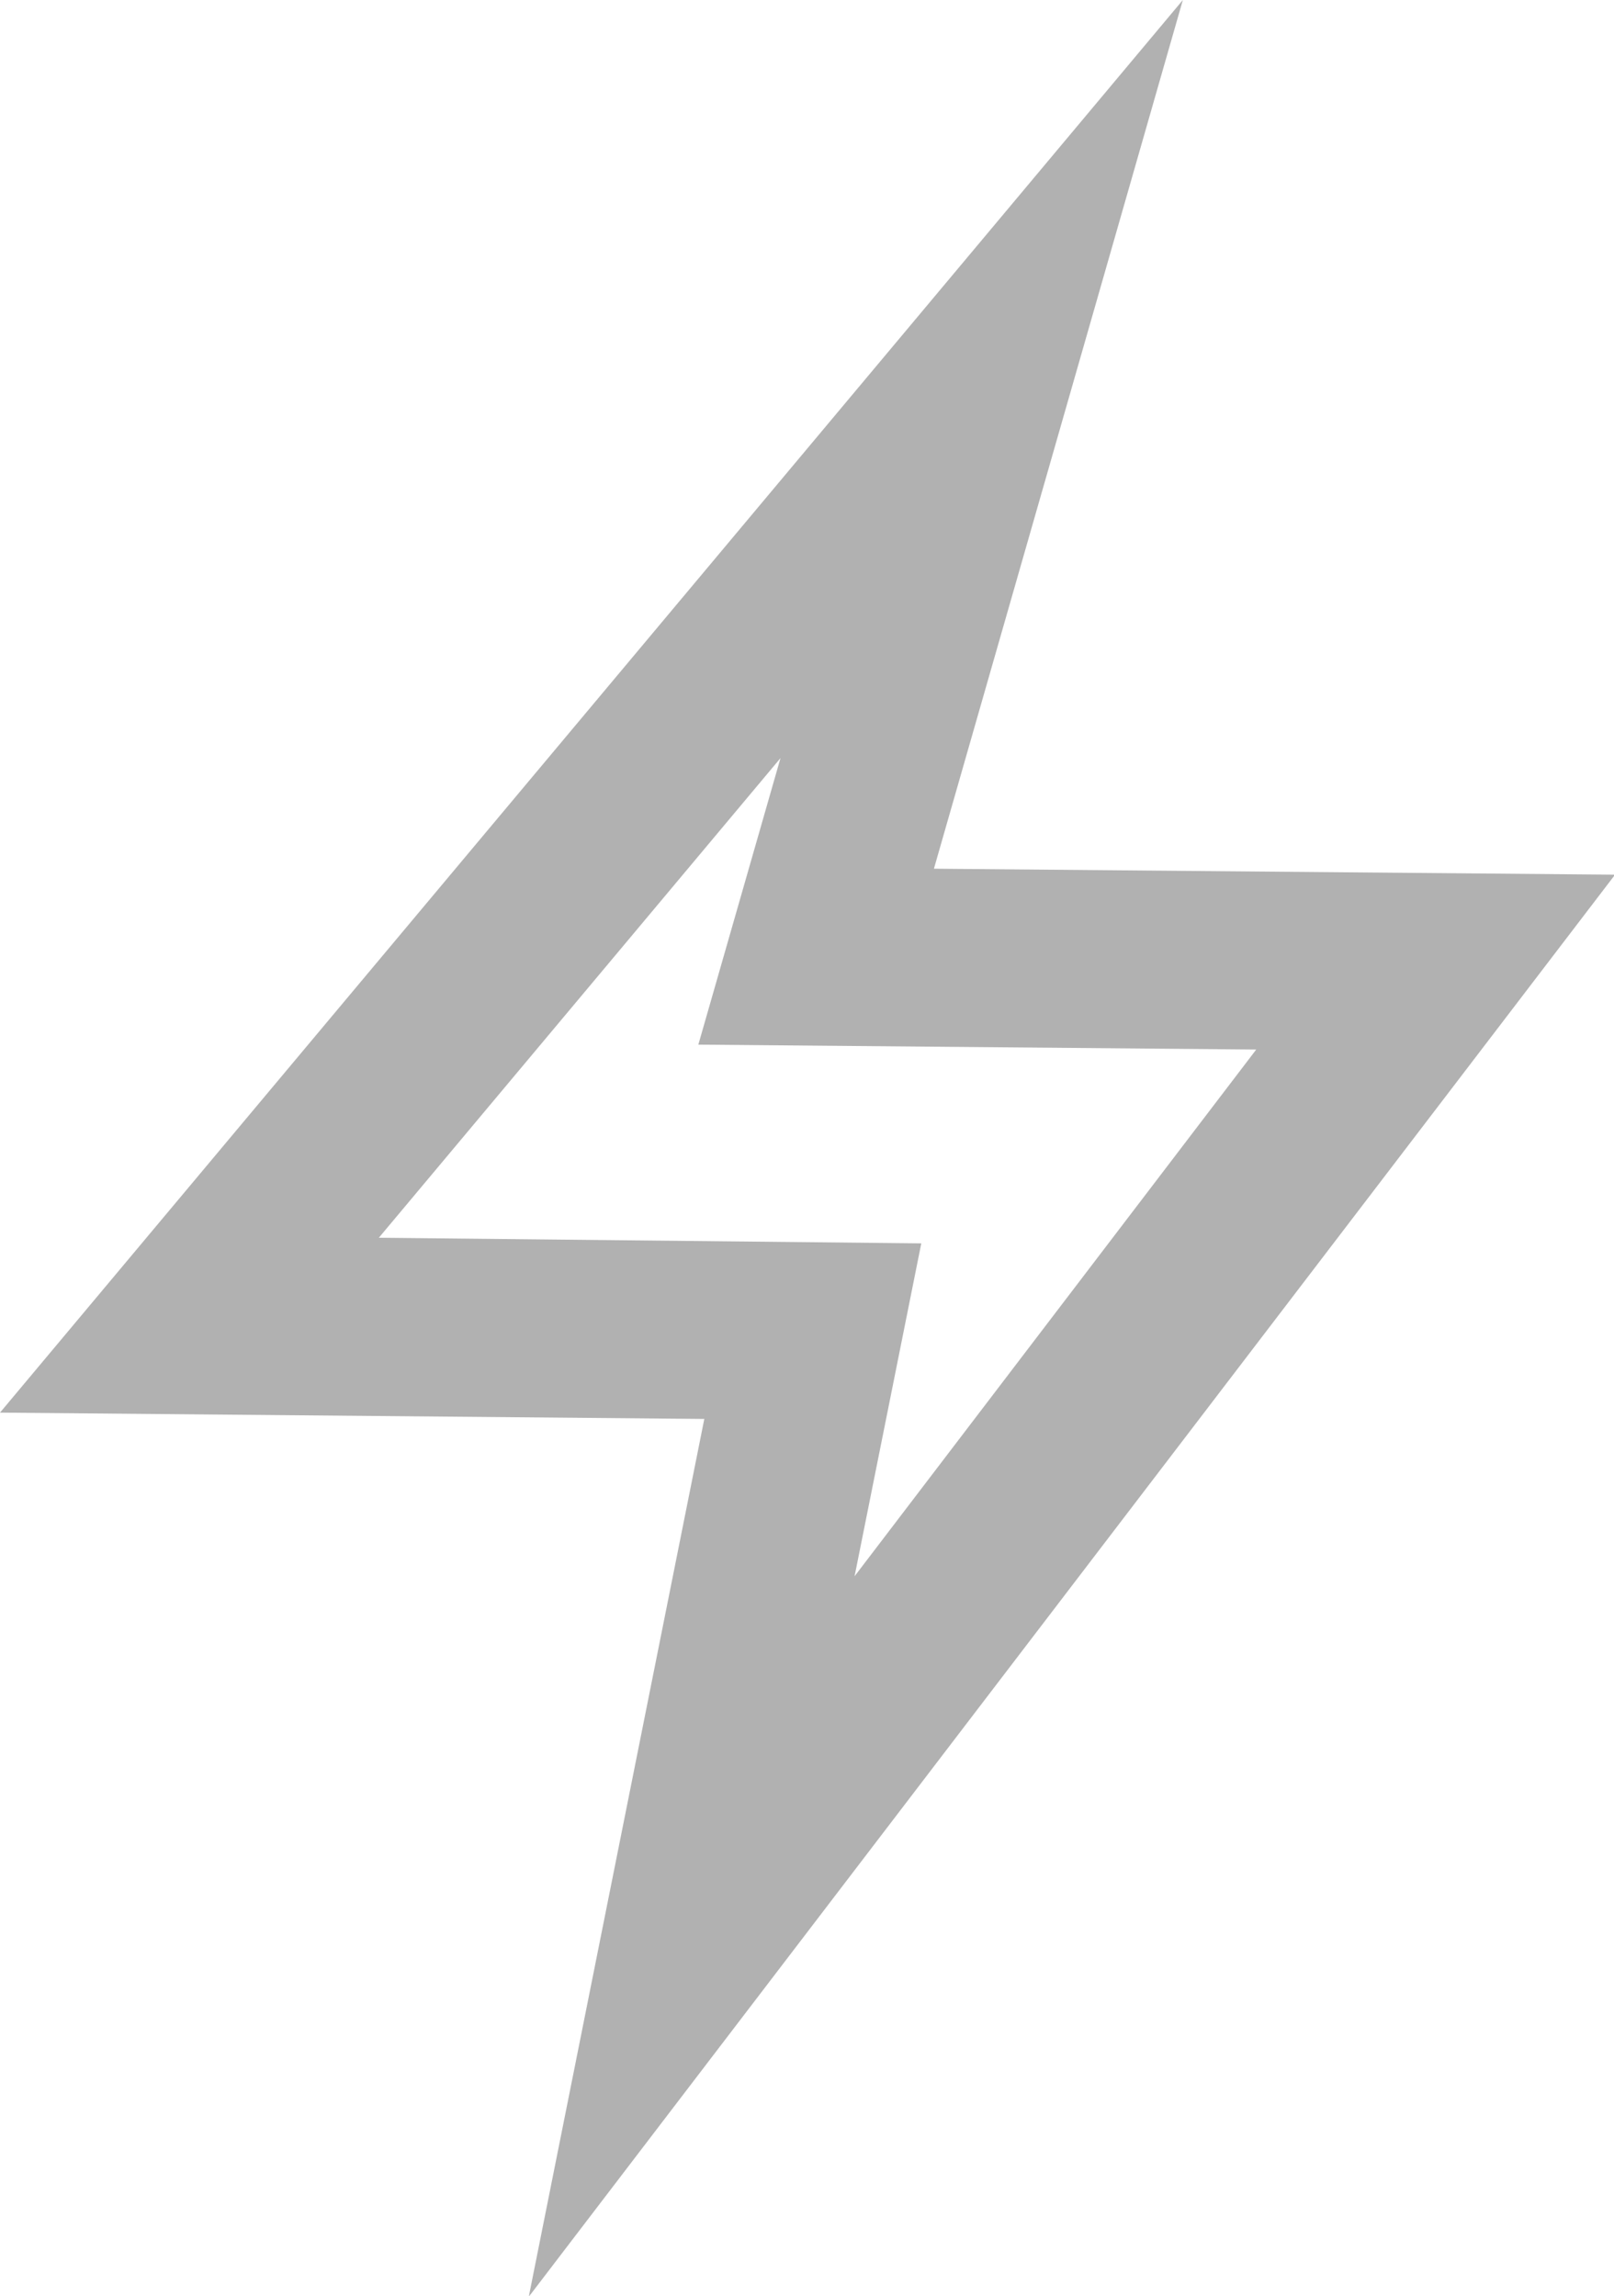
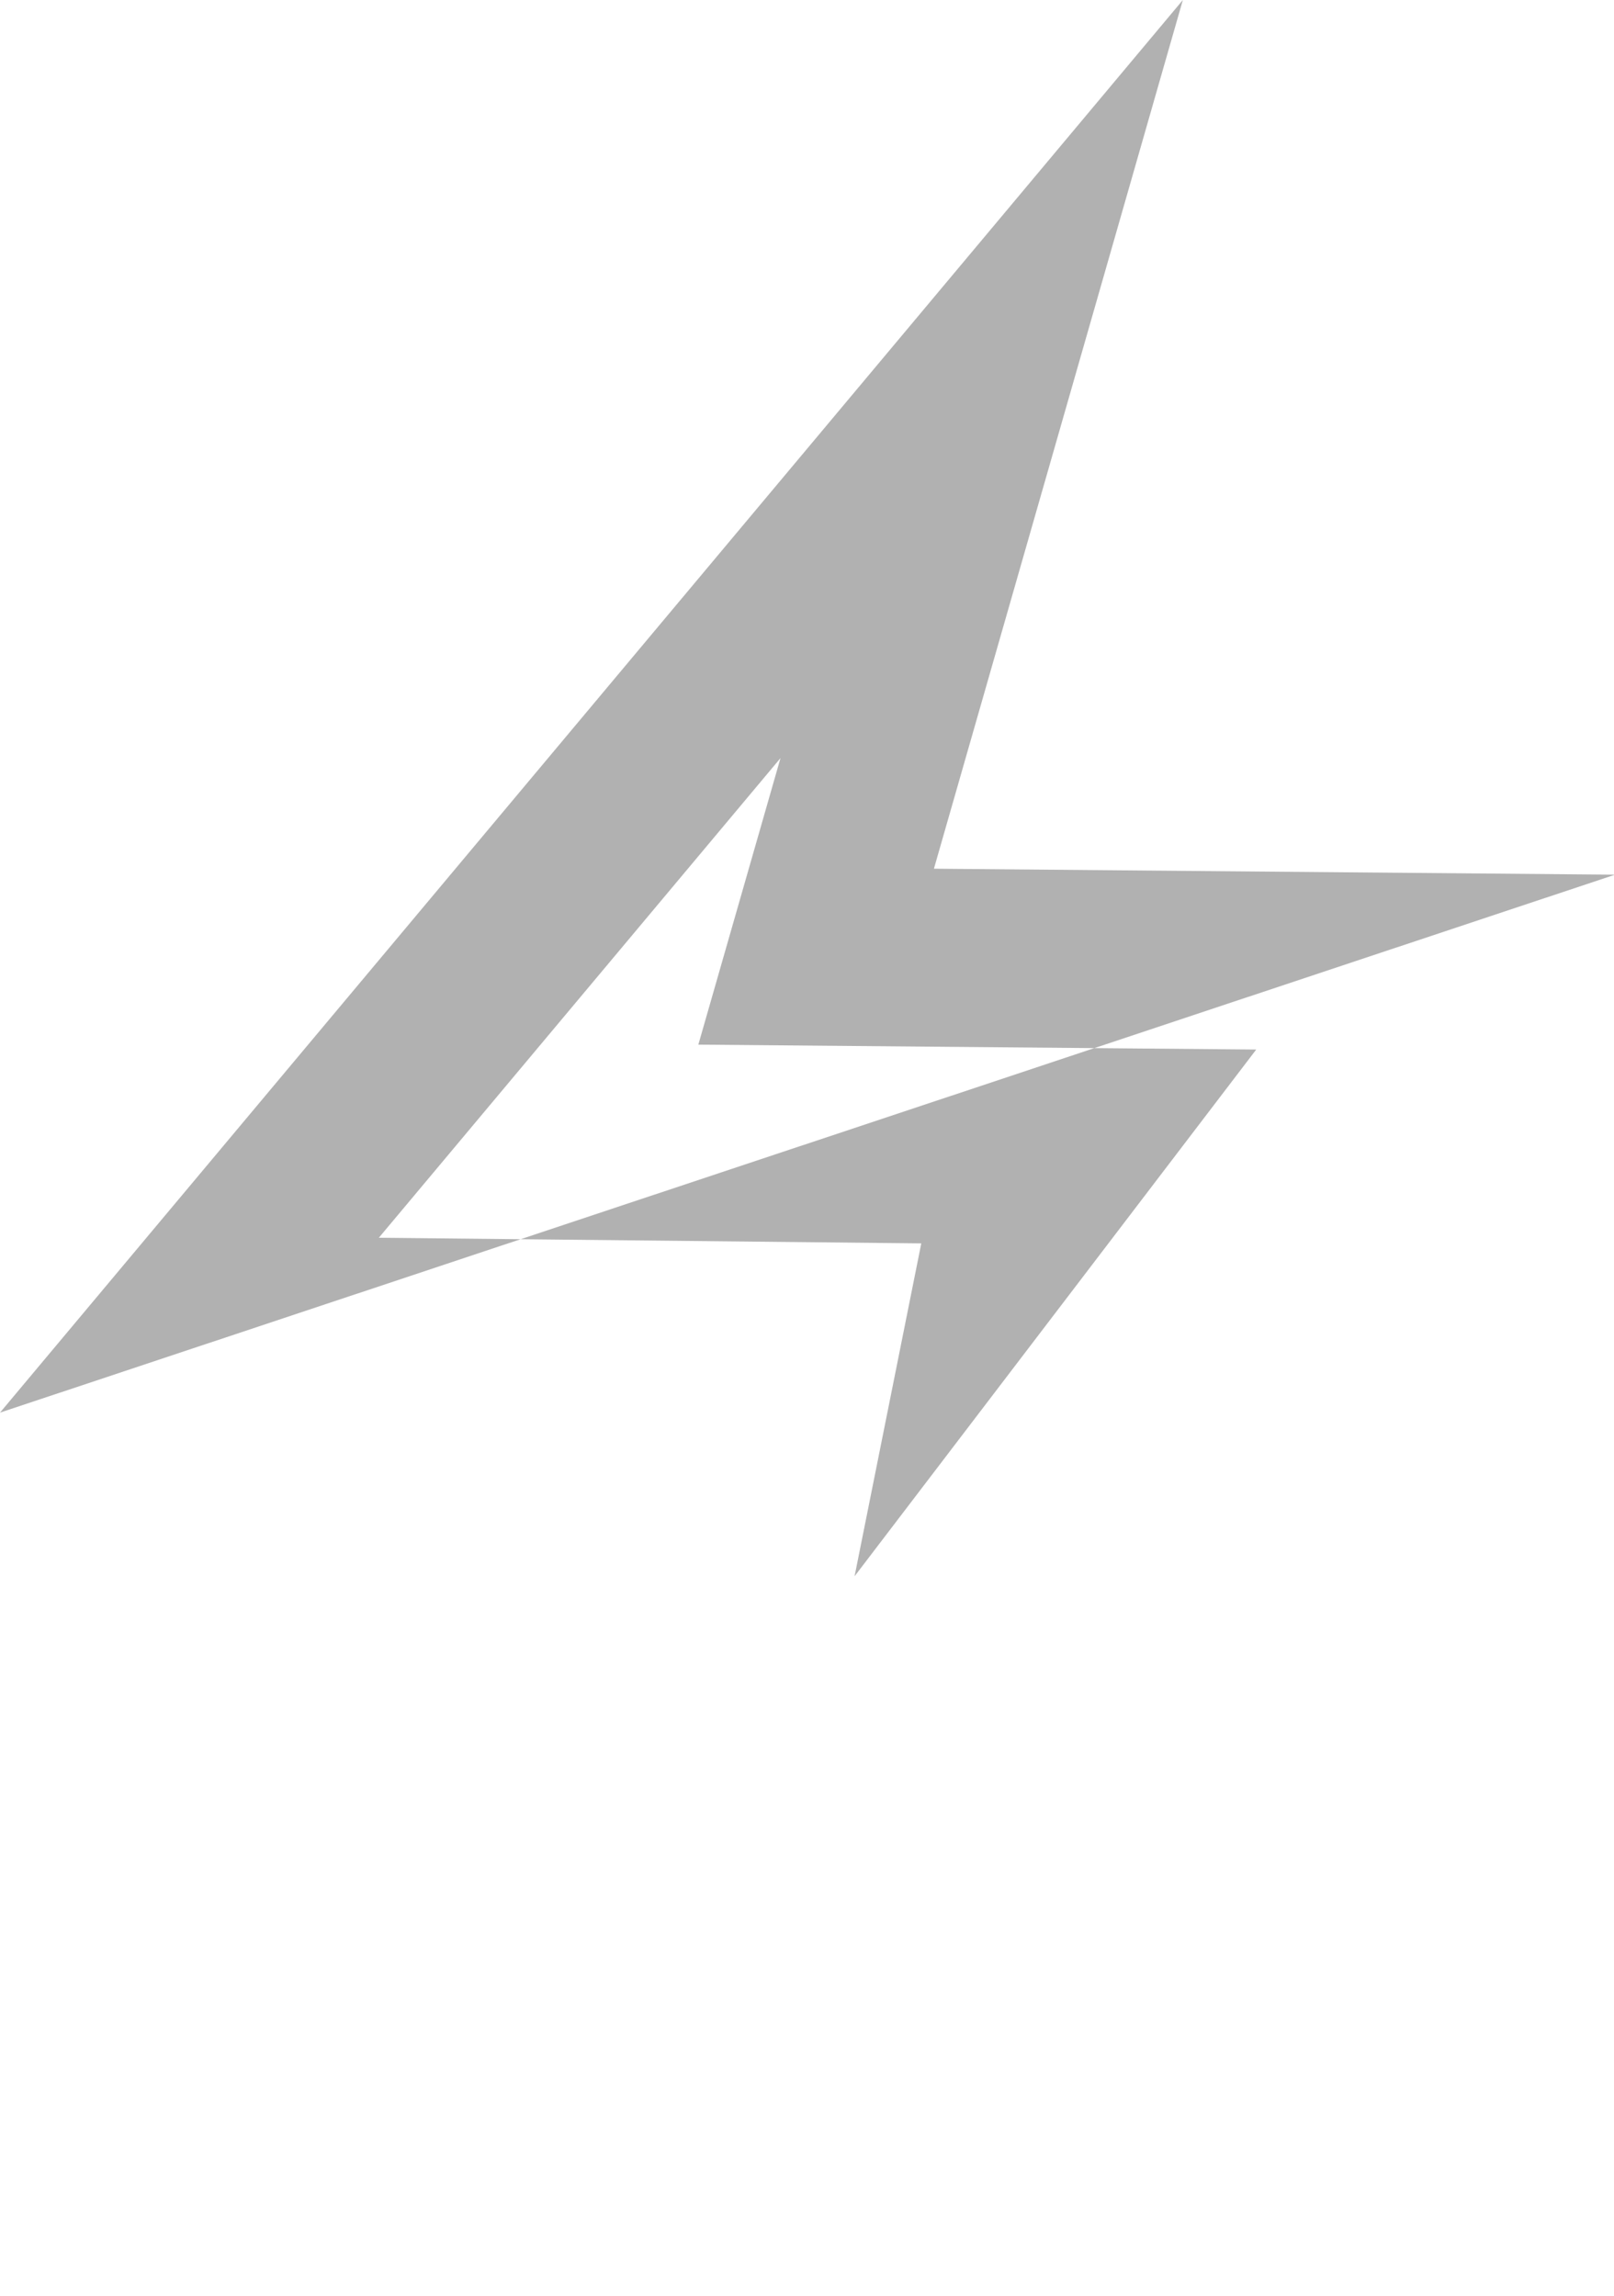
<svg xmlns="http://www.w3.org/2000/svg" id="Capa_1" data-name="Capa 1" viewBox="0 0 45.97 65.38">
  <defs>
    <style>.cls-1{fill:#b1b1b1;}</style>
  </defs>
  <title>1</title>
-   <path class="cls-1" d="M46,24.91,26.6,24.74,33.69,0,0,40.23l20.06.18-5,25ZM10.79,35.25,22.23,21.59l-2.34,8.16,15.89.14-11.44,15,1.9-9.48Z" />
+   <path class="cls-1" d="M46,24.91,26.6,24.74,33.69,0,0,40.23ZM10.79,35.25,22.23,21.59l-2.34,8.16,15.89.14-11.44,15,1.9-9.48Z" />
</svg>